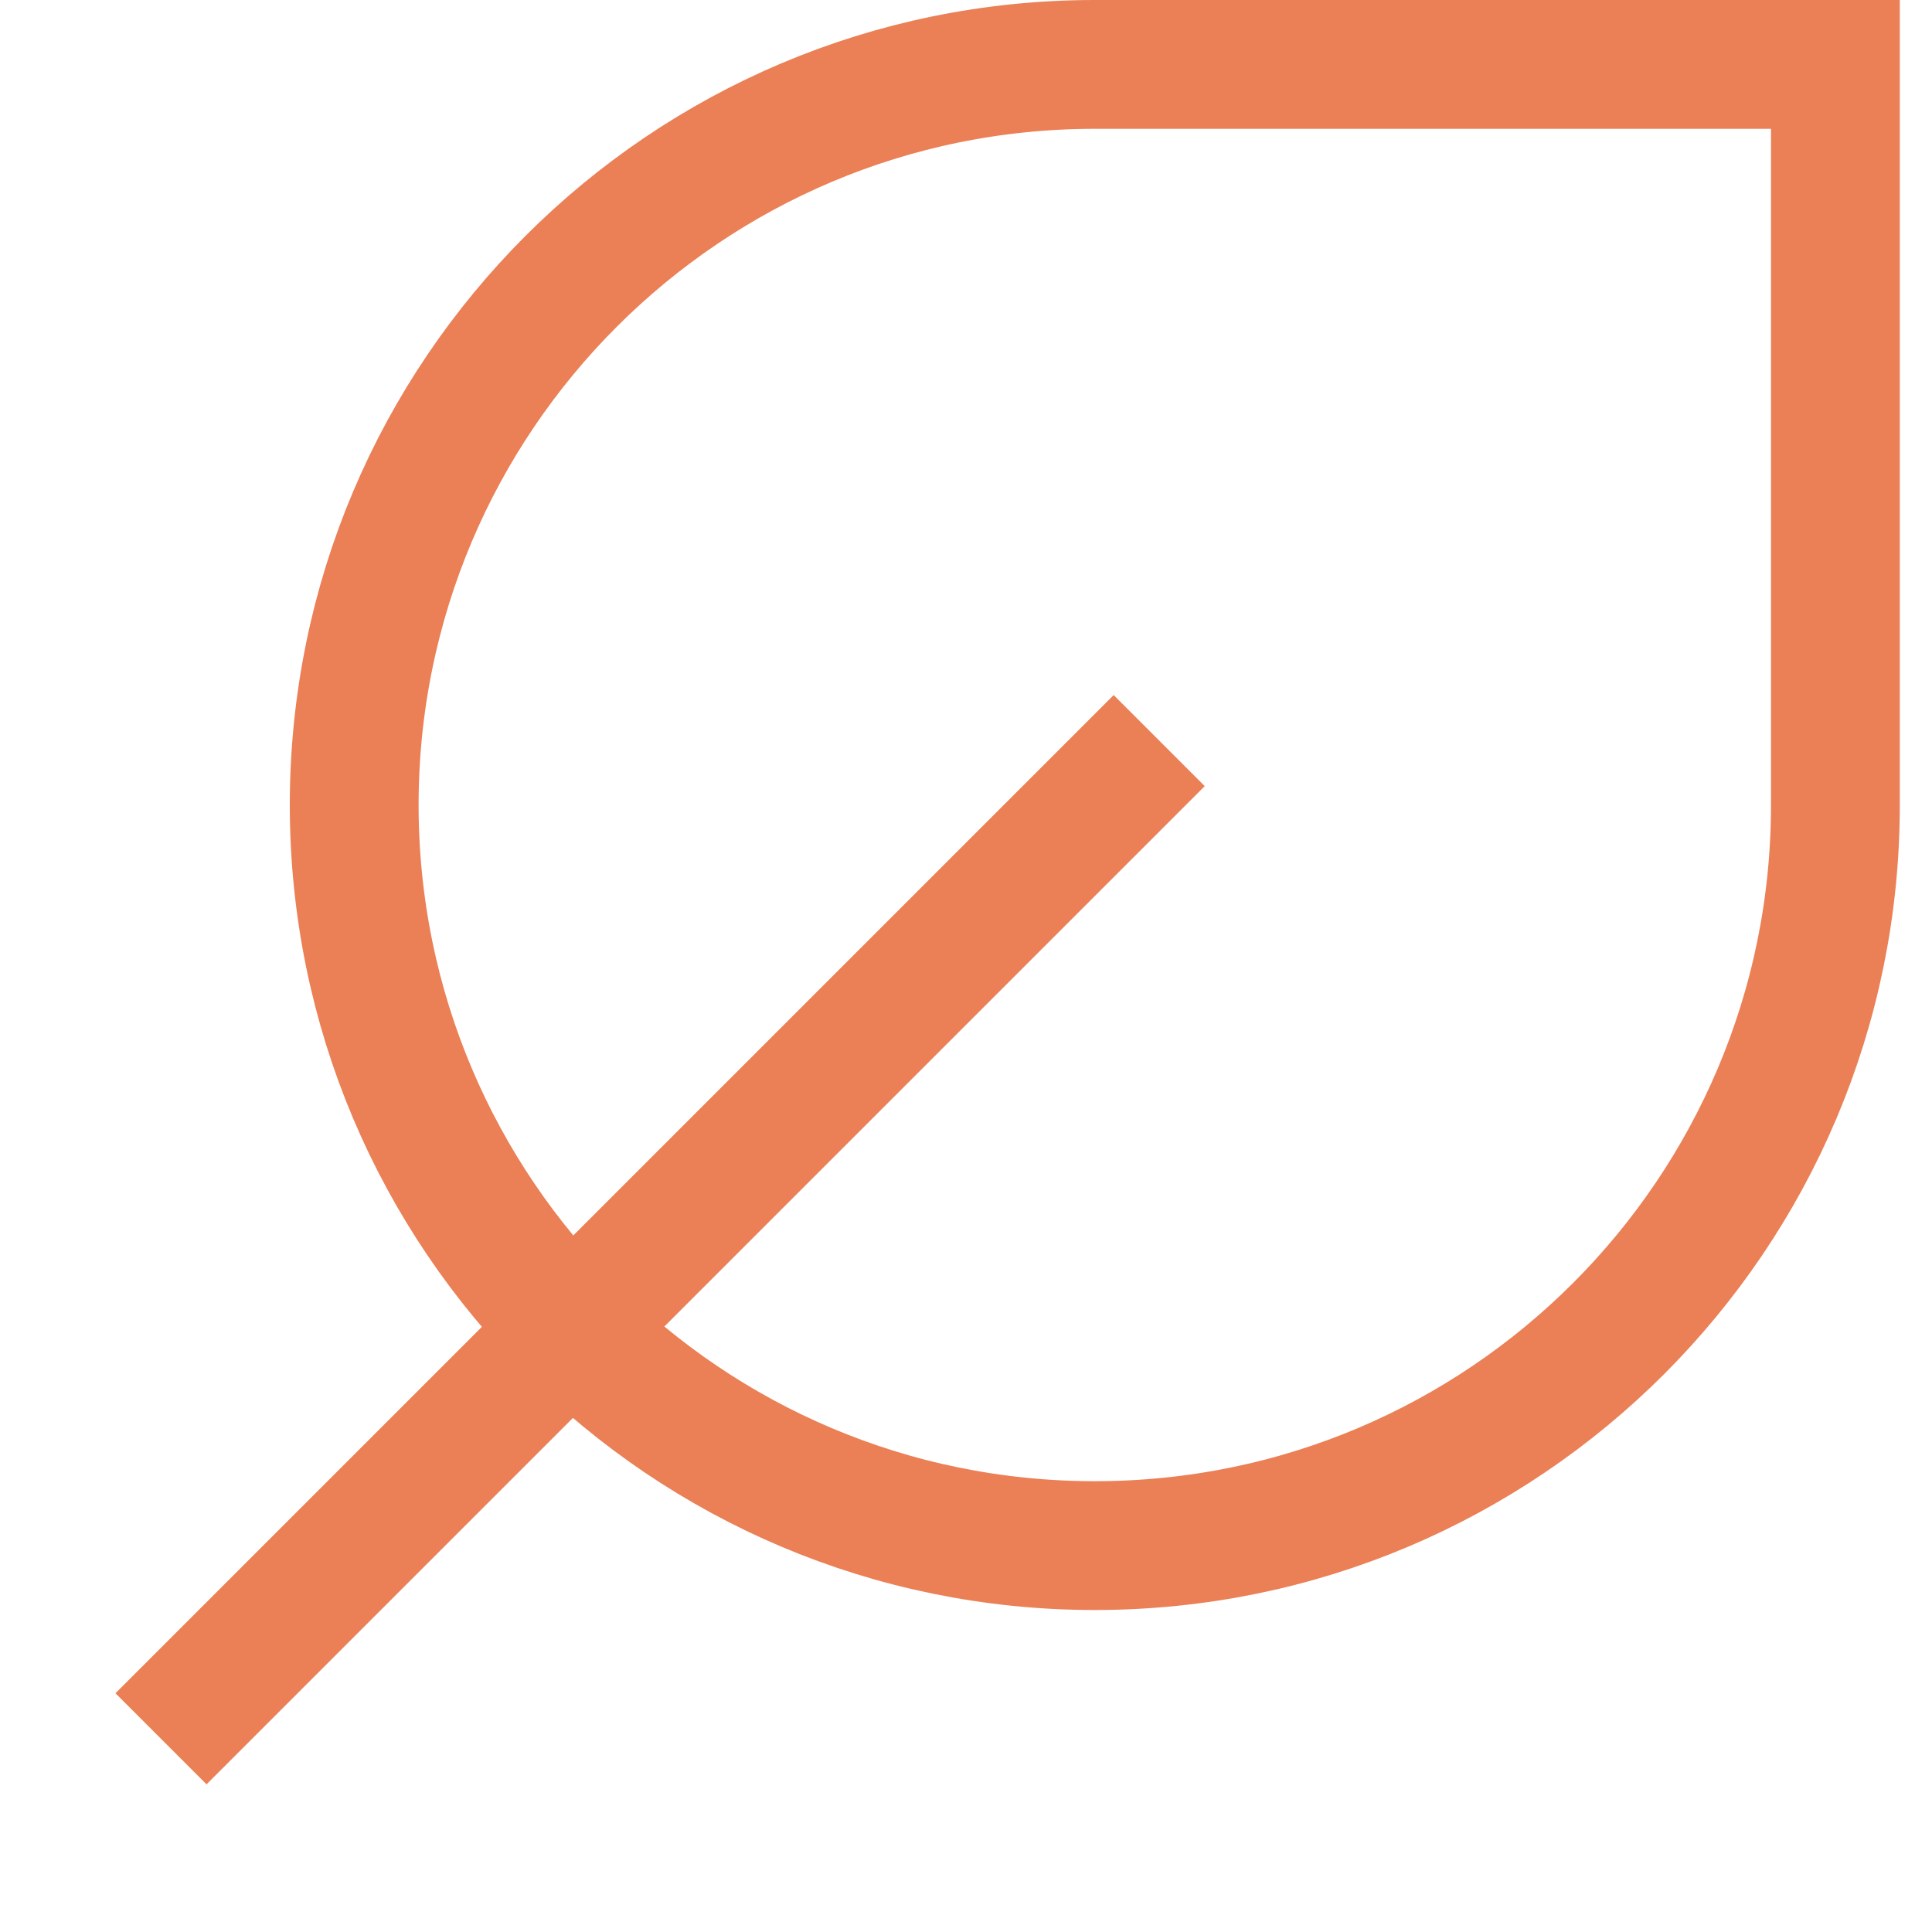
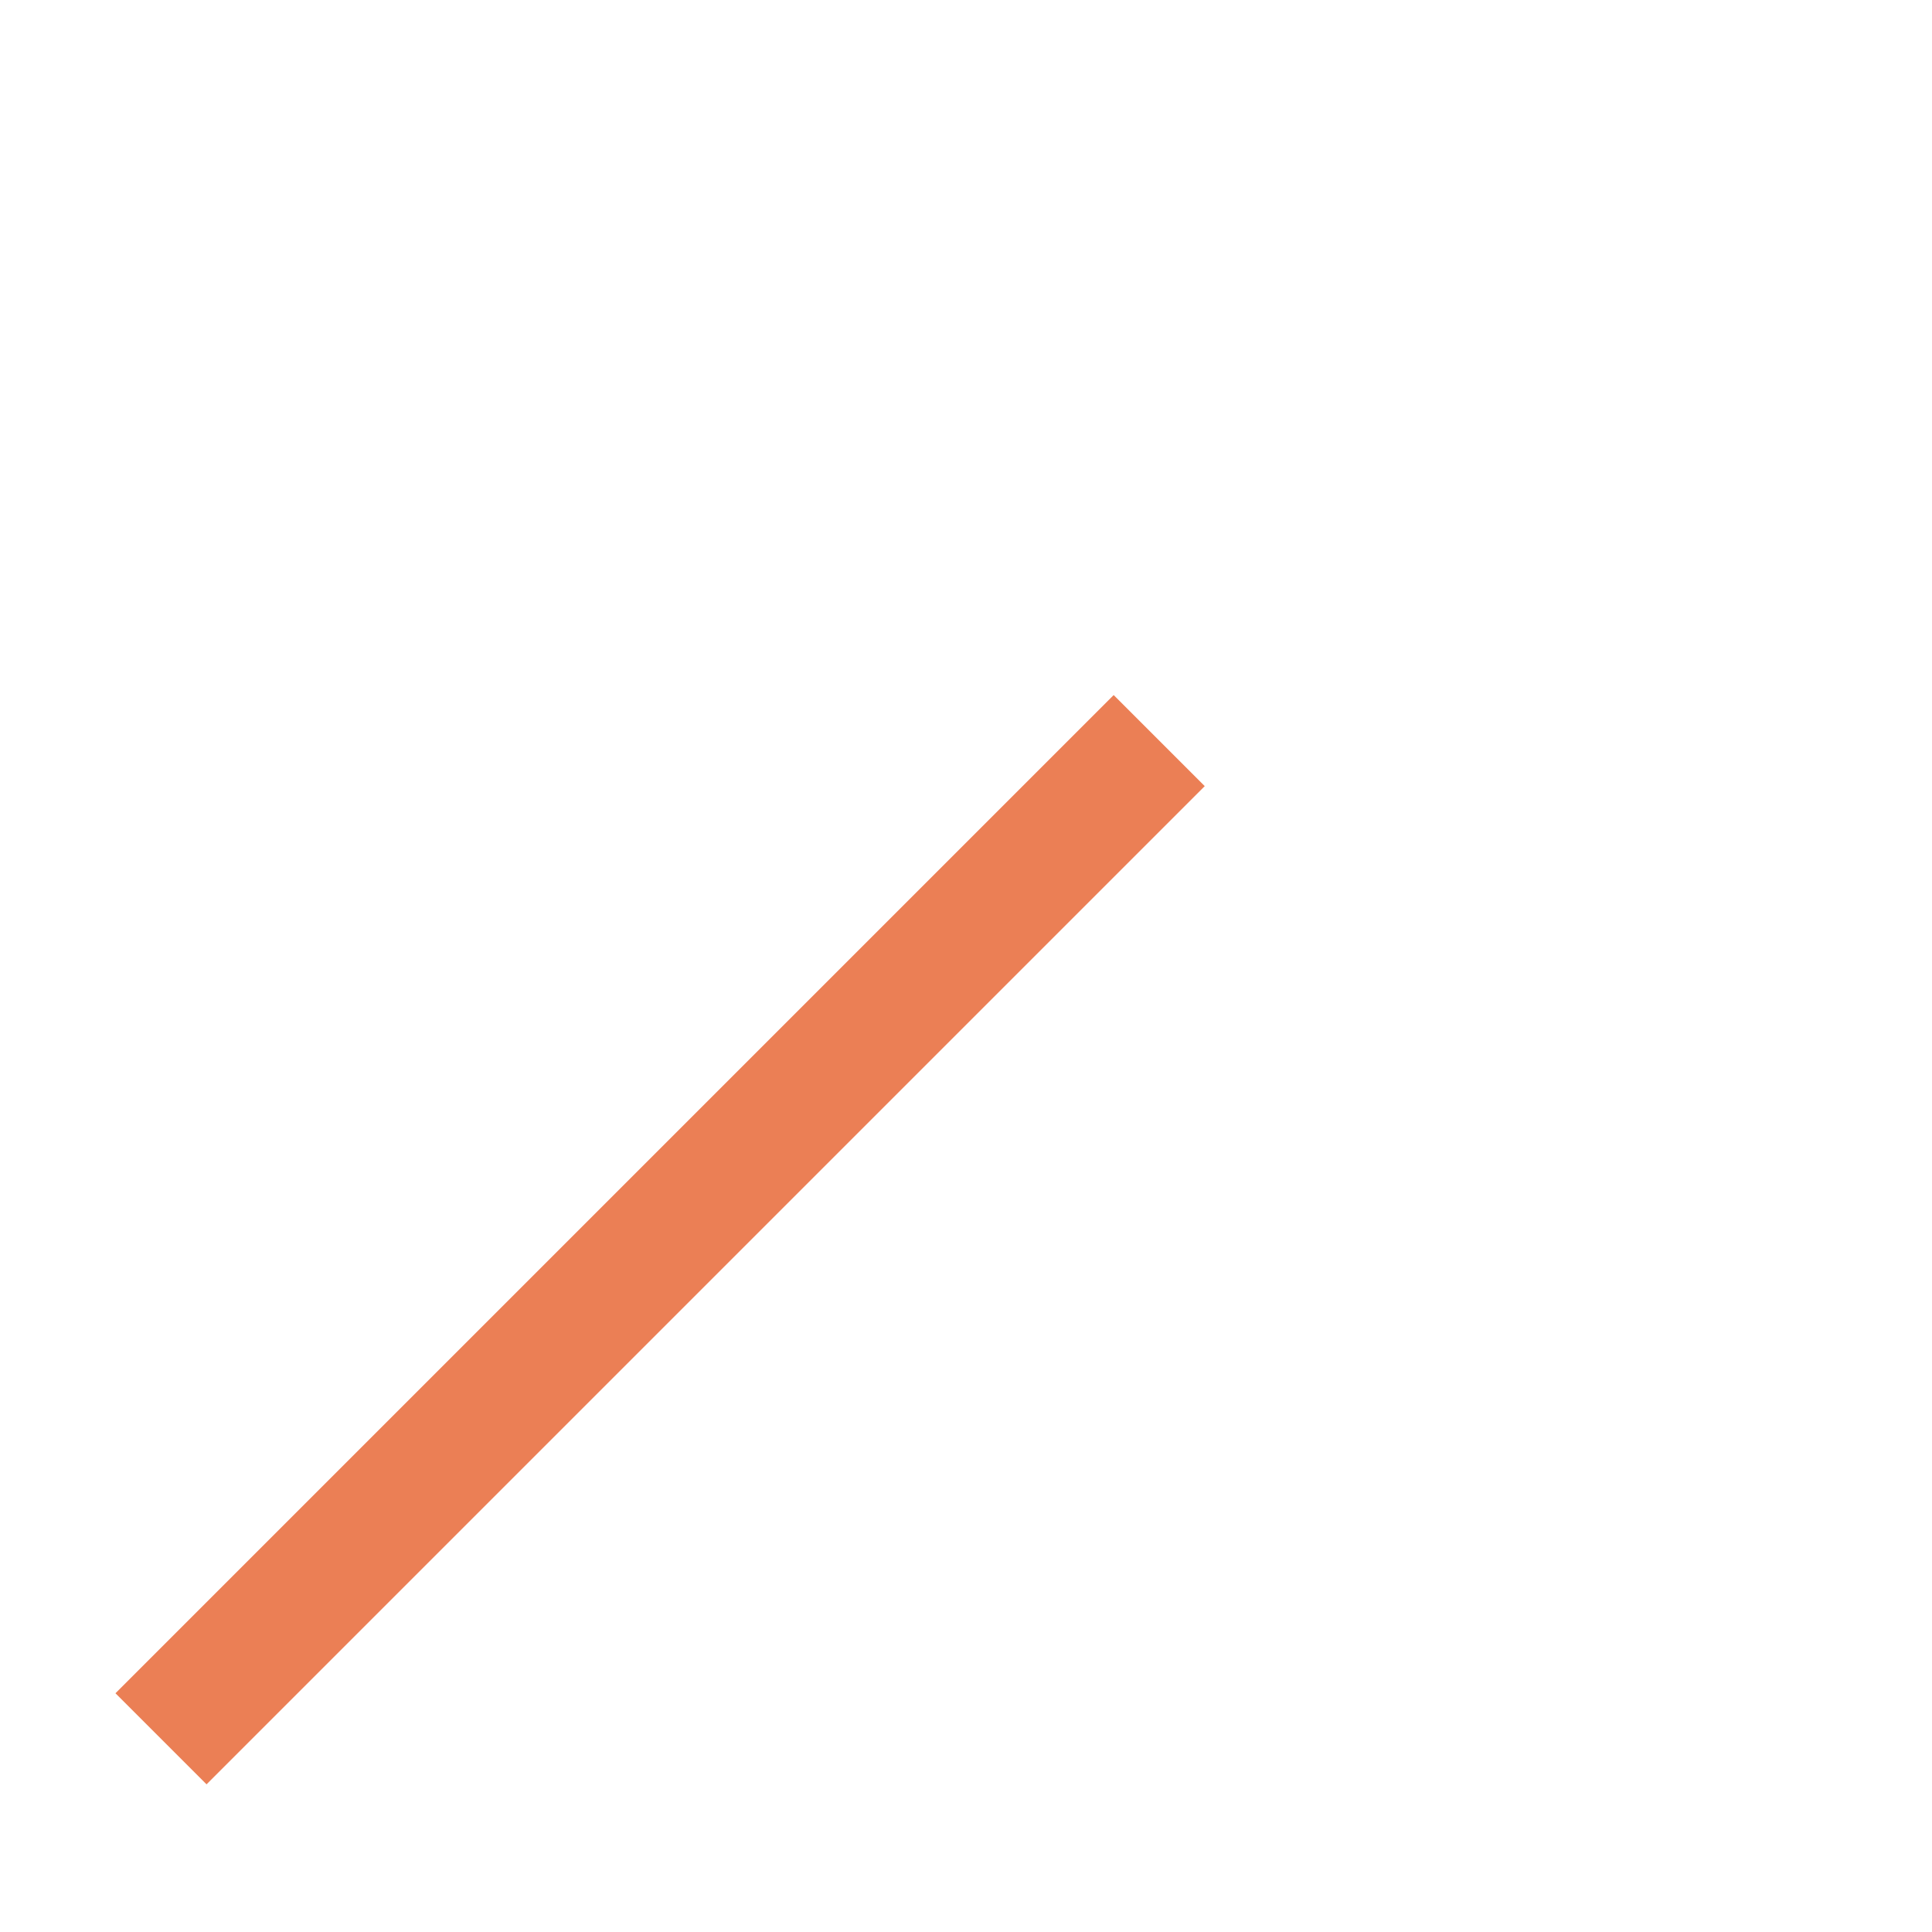
<svg xmlns="http://www.w3.org/2000/svg" fill="none" viewBox="0 0 30 30" height="30" width="30">
-   <path stroke-width="2" stroke="#EB7F55" d="M17 1H28.5V12.5C28.5 18.851 23.351 24 17 24C10.649 24 5.5 18.851 5.5 12.5C5.5 6.149 10.649 1 17 1Z" />
  <path stroke-width="2" stroke="#EB7F55" d="M18 11.5L2.5 27" />
</svg>